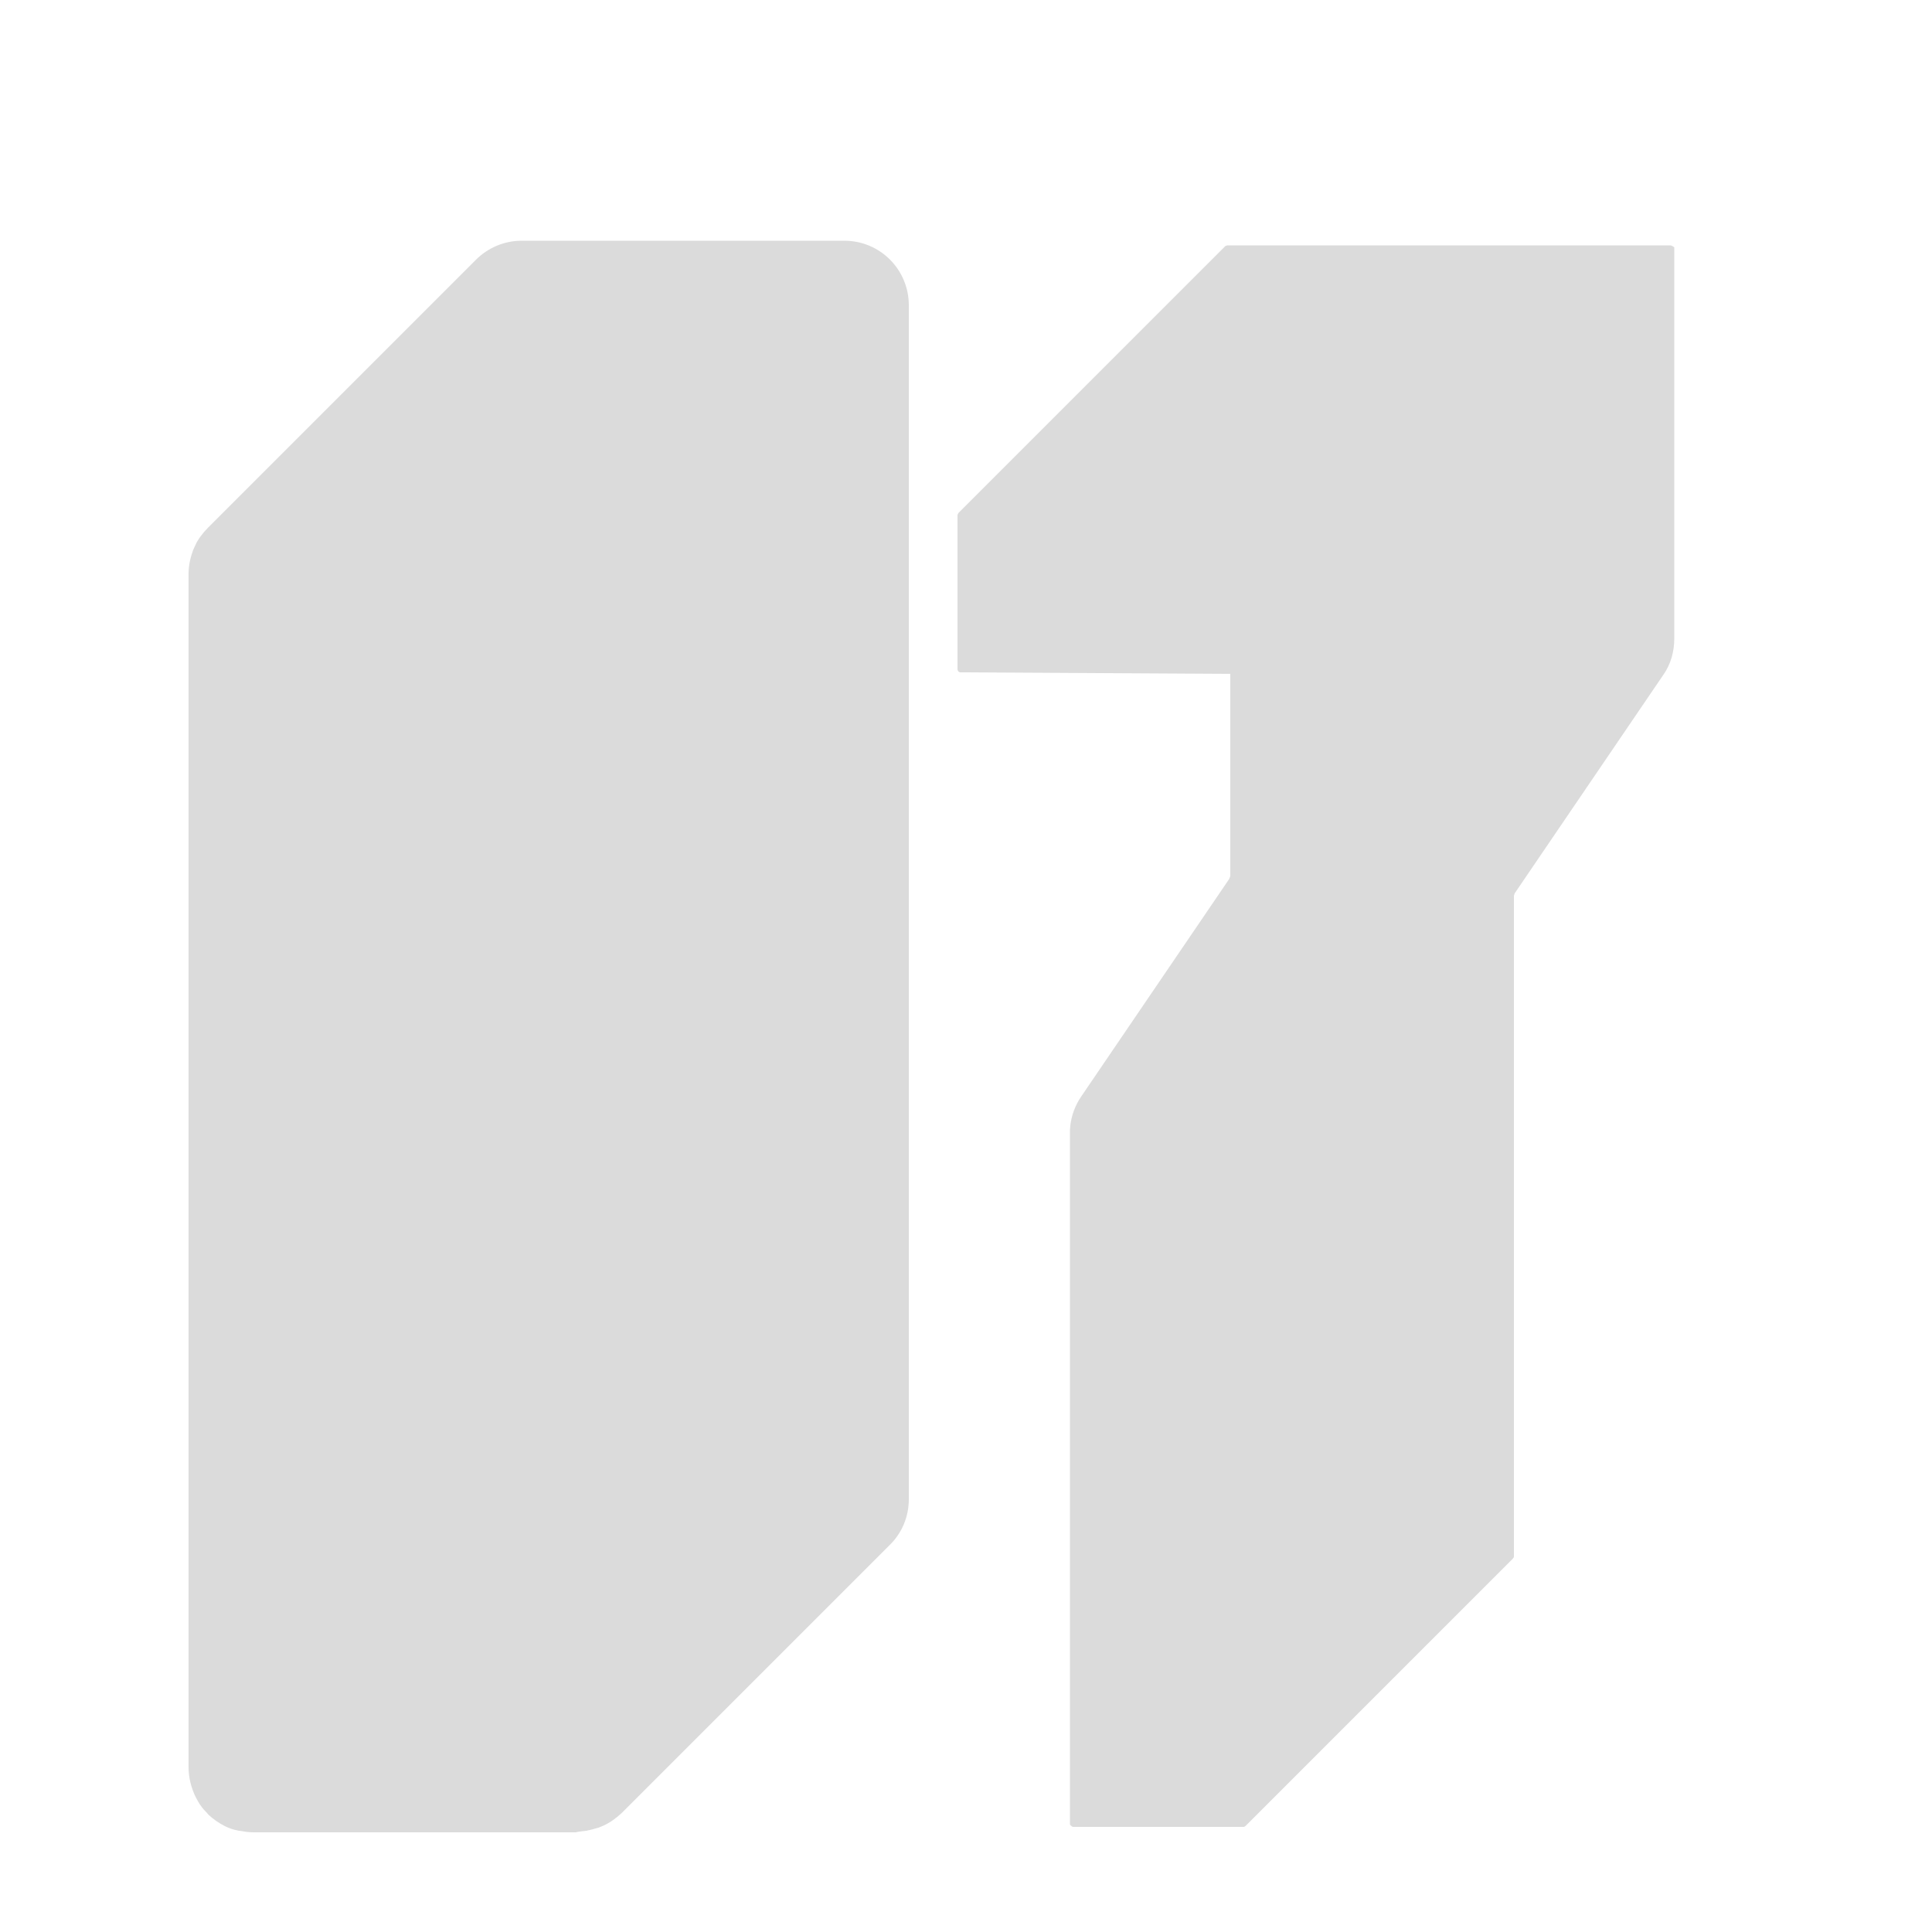
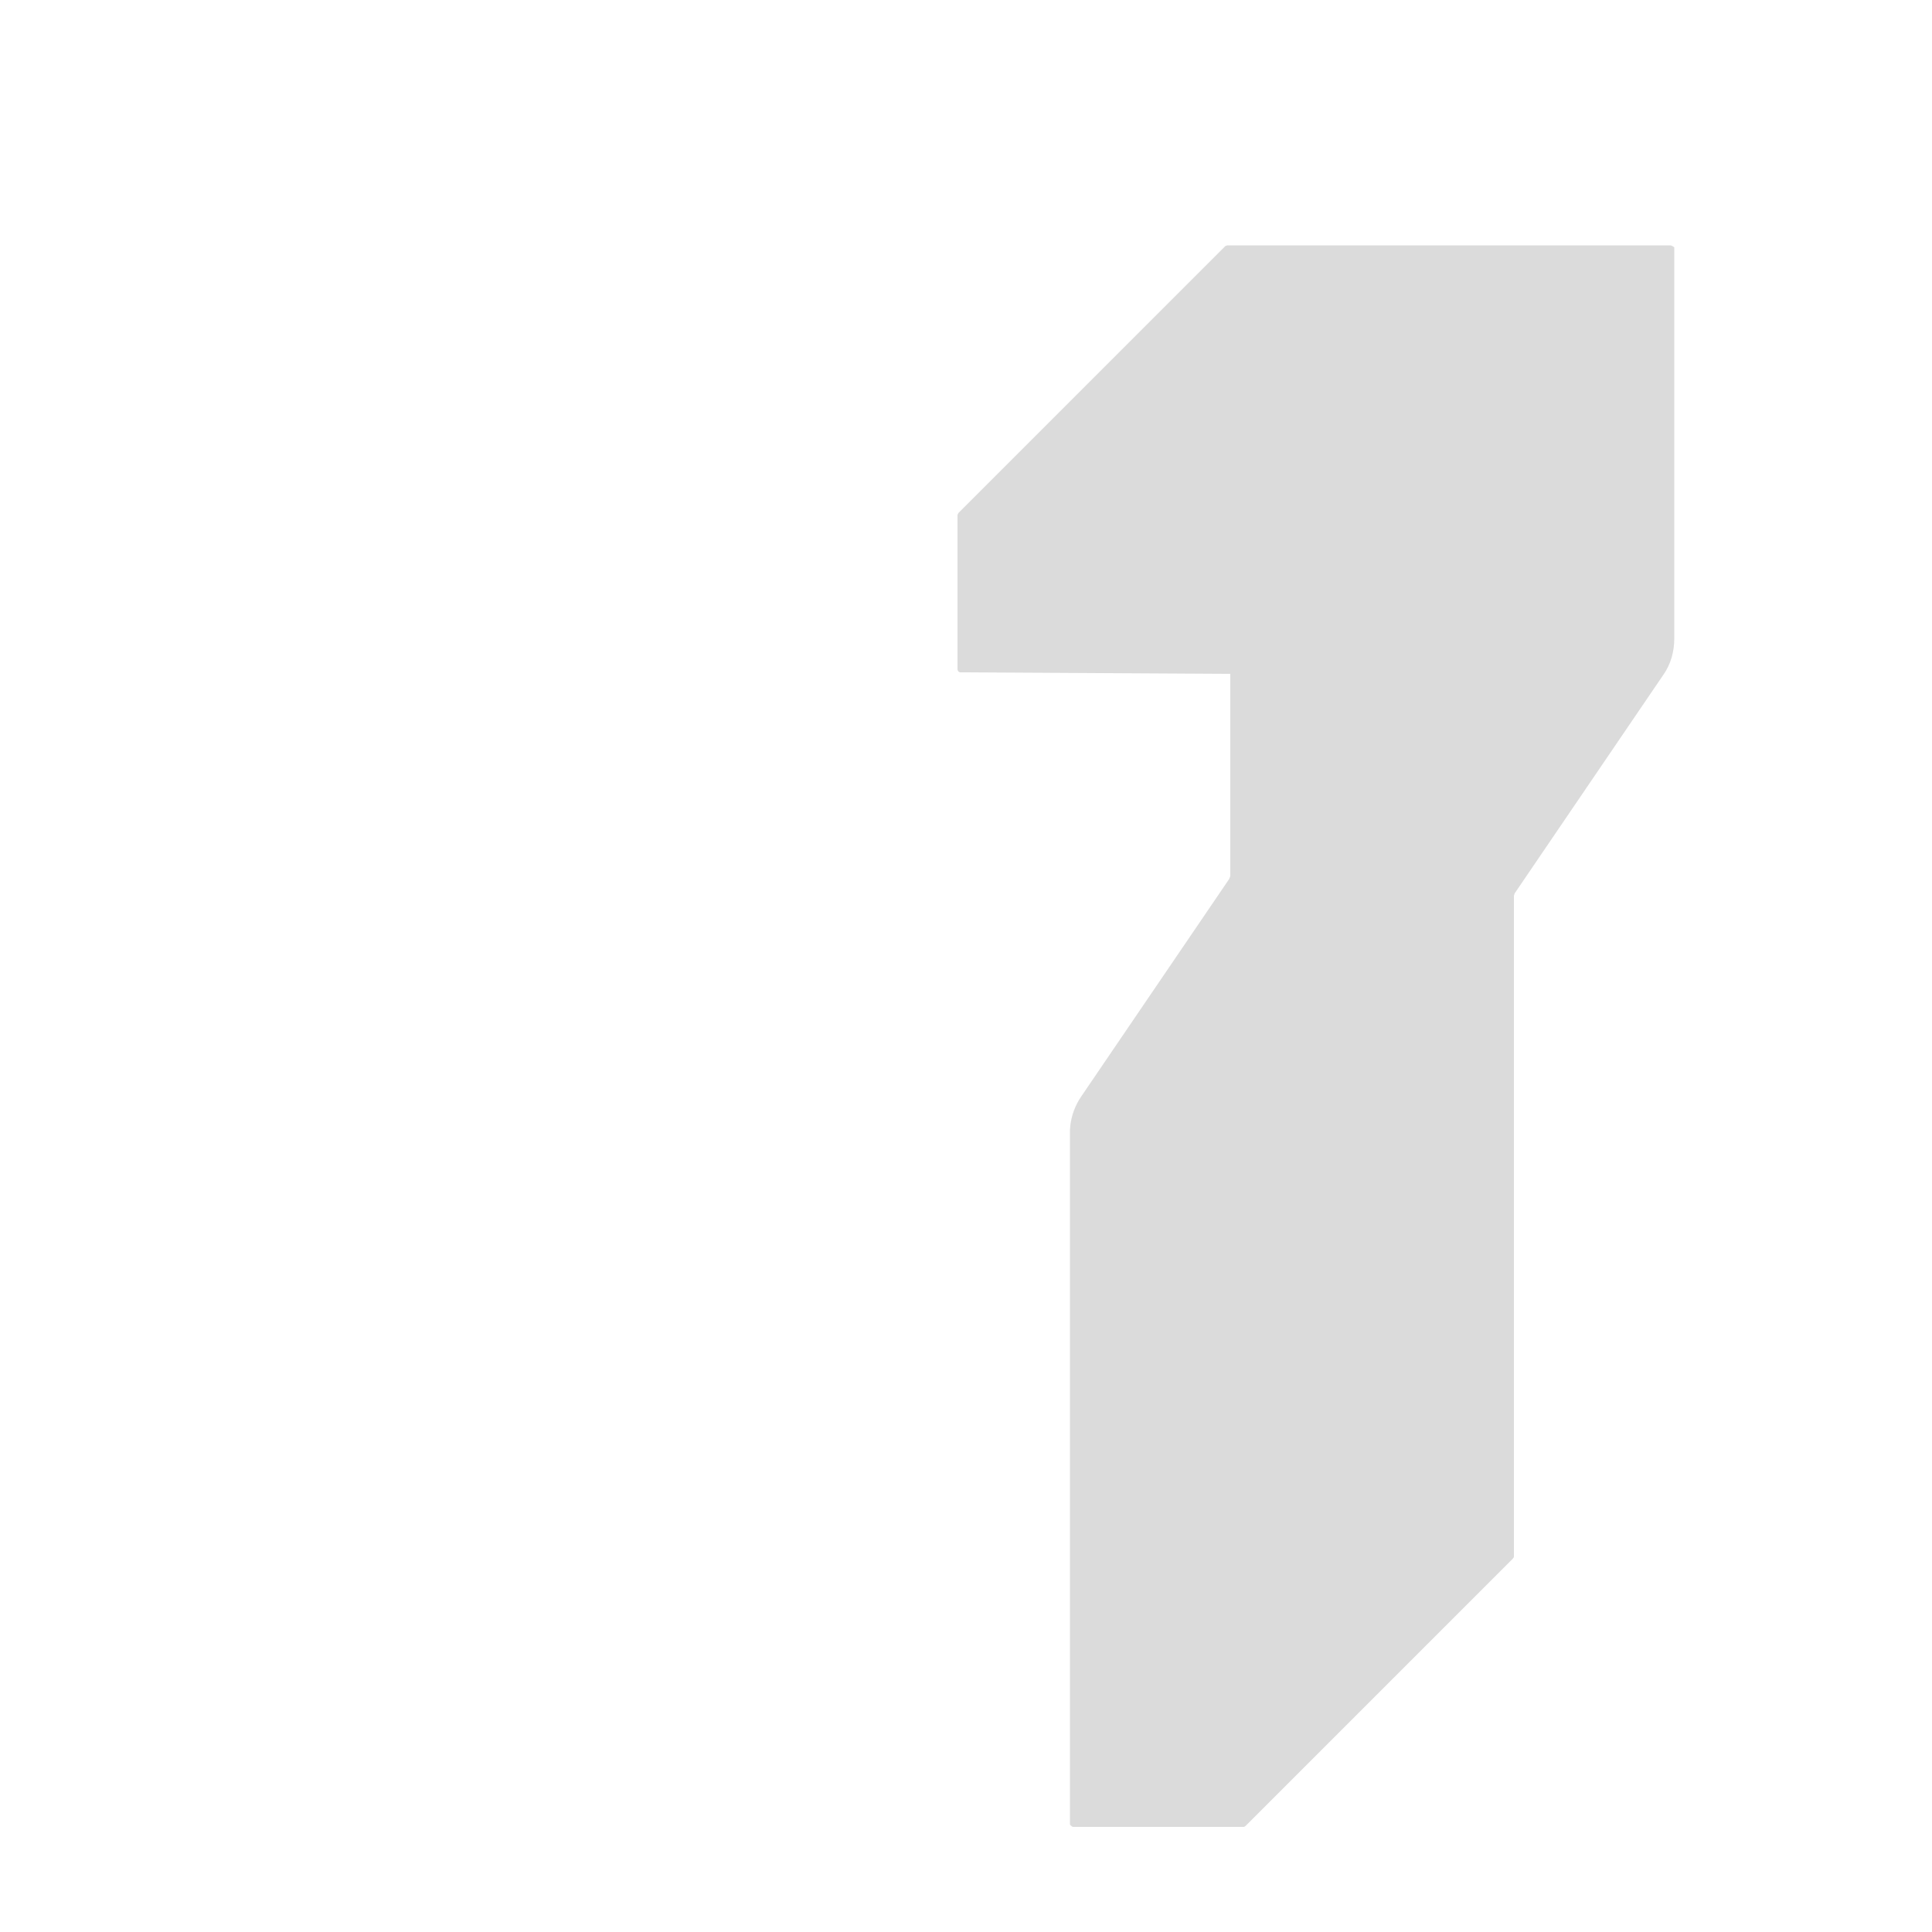
<svg xmlns="http://www.w3.org/2000/svg" id="Layer_1" x="0px" y="0px" viewBox="0 0 500 500" style="enable-background:new 0 0 500 500;" xml:space="preserve">
  <style type="text/css"> .st0{fill:#DBDBDB;} </style>
-   <path class="st0" d="M150.9,473.9c0.3,0,0.6-0.1,0.8-0.1c0.1,0,0.3,0,0.4-0.1c0.8-0.1,1.6-0.4,2.4-0.6c0.1,0,0.3-0.1,0.4-0.1 c0.4-0.2,0.8-0.3,1.2-0.5c1.8-0.8,3.4-2,4.8-3.3l23.1-23.1l46.3-46.3c0,0-0.1,0-0.1,0.1c3.1-3,5-7.2,5-11.9V79 c0-9.2-7.4-16.7-16.7-16.7H135c-4.6,0-8.8,1.9-11.8,4.9l-23.1,23.1l-46.3,46.3c-0.7,0.7-1.3,1.4-1.8,2.1c-0.2,0.2-0.3,0.4-0.5,0.7 c-0.3,0.5-0.6,0.9-0.8,1.4s-0.5,1-0.7,1.5c-0.7,1.9-1.2,4-1.2,6.1v309c0,2.7,0.7,5.3,1.8,7.6c0.2,0.4,0.4,0.7,0.6,1.1 c0.1,0.2,0.3,0.5,0.4,0.7c0.5,0.7,0.9,1.3,1.5,1.9c0.3,0.3,0.6,0.6,0.8,0.9c1.3,1.2,2.7,2.2,4.3,3c1,0.5,2.1,0.9,3.2,1.1 c0.2,0.1,0.4,0.1,0.6,0.1c1.1,0.2,2.3,0.4,3.5,0.4H149C149.7,474,150.3,474,150.9,473.9z" />
  <path class="st0" d="M432.2,63.5H317.7c-0.2,0-0.4,0.1-0.6,0.2l0,0l0,0l-69,69c-0.1,0.1-0.1,0.2-0.2,0.3c0,0.1-0.1,0.2-0.1,0.3v39.9 c0,0.3,0.2,0.6,0.4,0.7c0,0,0.1,0,0.2,0.1c0.1,0,0.2,0,0.3,0l69.7,0.4v51.9l0,0c0,0.1,0,0.2,0,0.3c0,0.3-0.2,0.6-0.3,0.9l-38.3,56.3 c-1.5,2.2-2.5,4.8-2.8,7.5c0,0.4-0.1,0.8-0.1,1.1l0,0c0,0.2,0,0.4,0,0.6v179c0,0.1,0,0.2,0.1,0.3c0,0,0,0.1,0.1,0.1 c0,0,0,0.1,0.1,0.1l0.1,0.1c0.1,0.1,0.3,0.2,0.5,0.2h44l0,0c0.2,0,0.4-0.1,0.6-0.3l17.3-17.3l51.8-51.8l0,0l0,0 c0.2-0.2,0.3-0.4,0.3-0.6V232.1c0-0.4,0.1-0.8,0.4-1.2l38.3-56.3c1.9-2.7,2.8-6,2.8-9.3V64C433.1,63.9,432.7,63.5,432.2,63.5z" />
</svg>